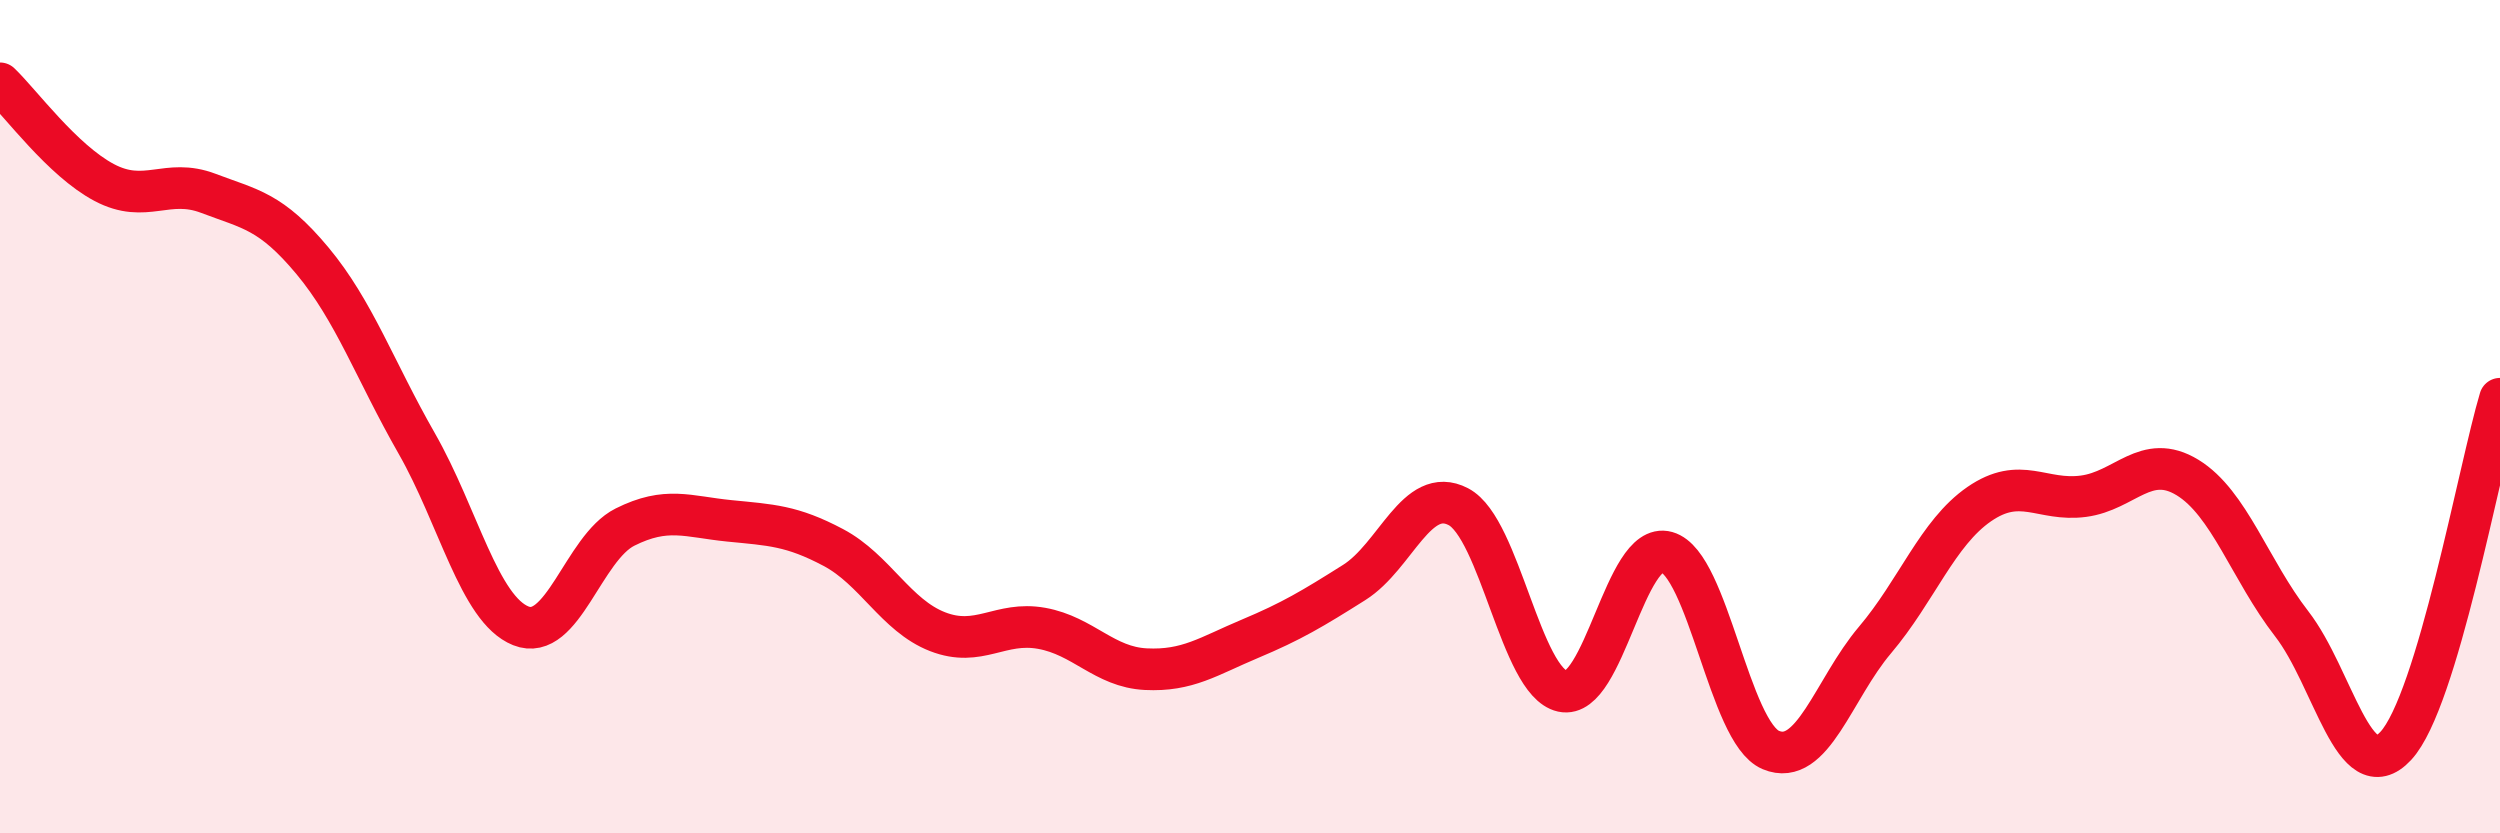
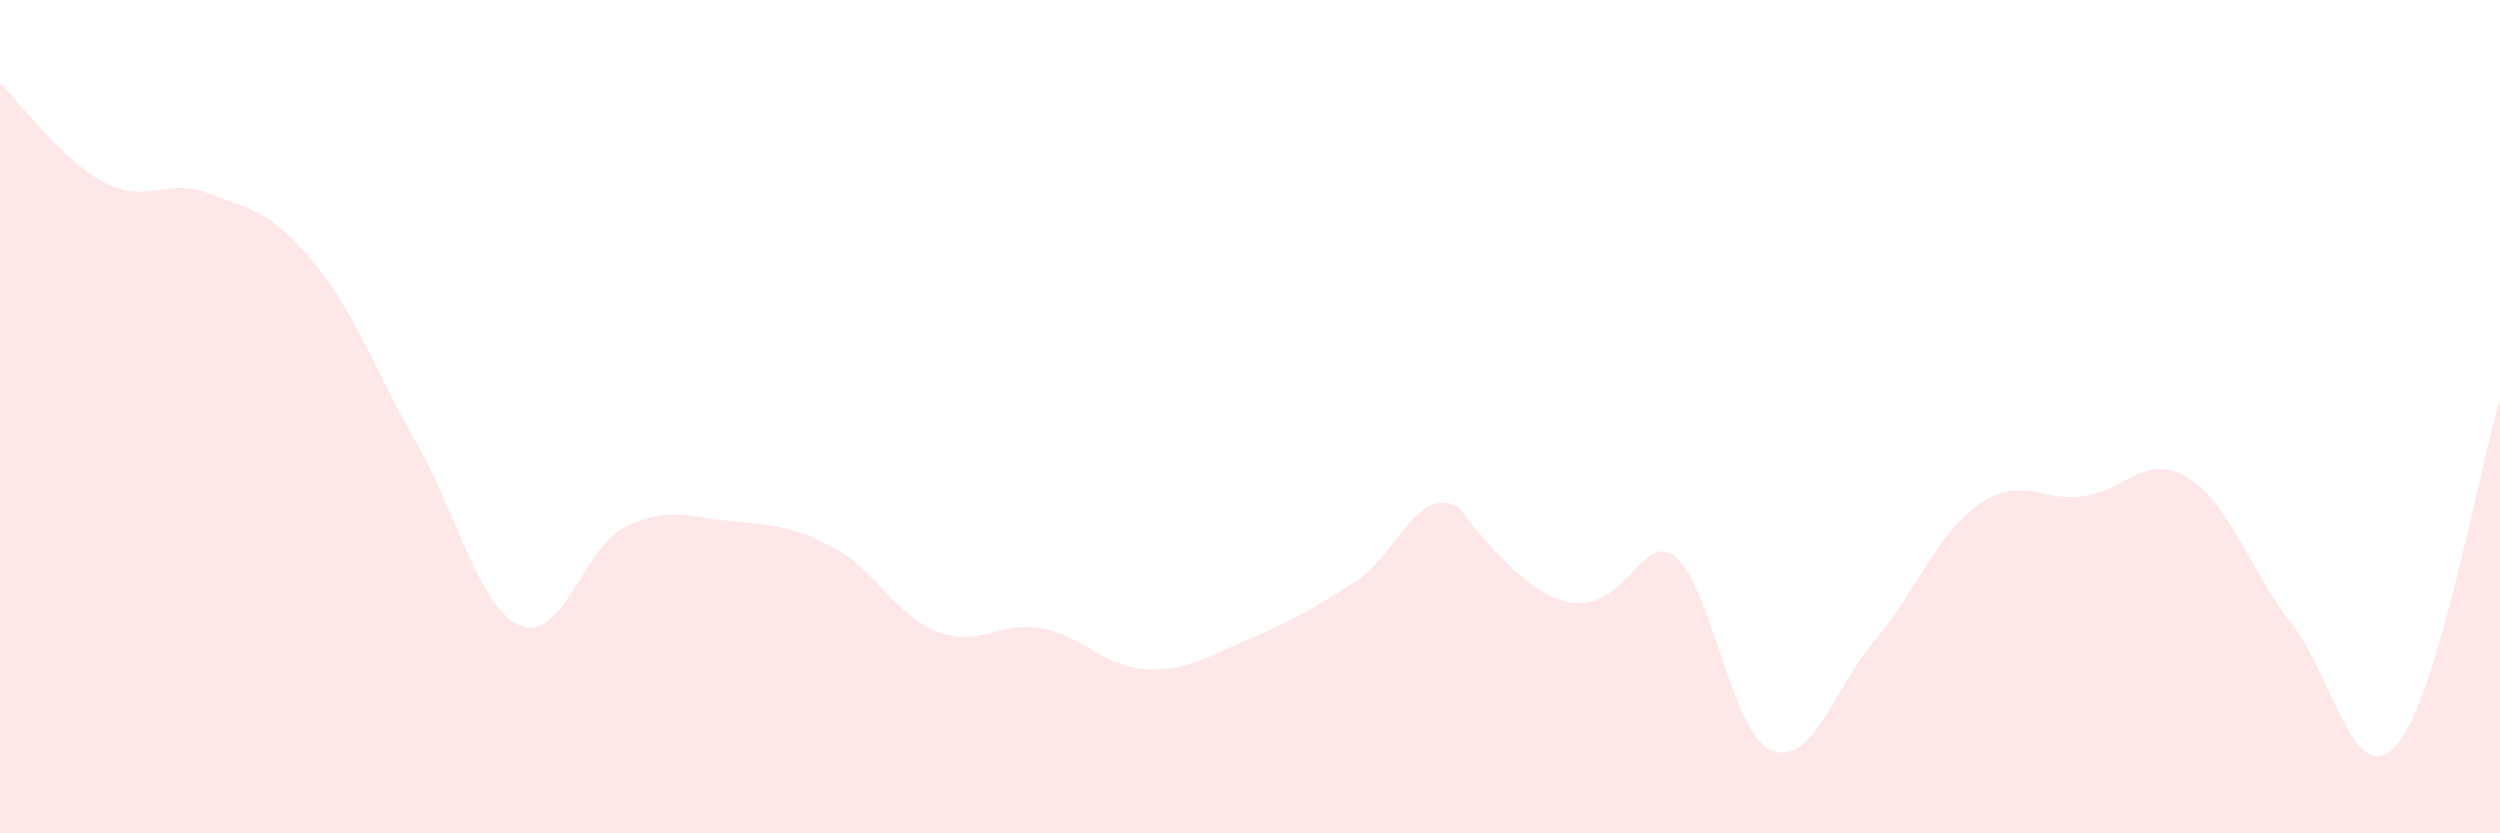
<svg xmlns="http://www.w3.org/2000/svg" width="60" height="20" viewBox="0 0 60 20">
-   <path d="M 0,2 C 0.5,2.48 1.5,3.85 2.5,4.38 C 3.5,4.91 4,4.26 5,4.64 C 6,5.02 6.5,5.06 7.5,6.26 C 8.5,7.46 9,8.89 10,10.64 C 11,12.39 11.5,14.62 12.5,15.02 C 13.5,15.42 14,13.15 15,12.65 C 16,12.15 16.5,12.4 17.5,12.5 C 18.5,12.6 19,12.61 20,13.14 C 21,13.67 21.5,14.77 22.5,15.16 C 23.5,15.55 24,14.9 25,15.08 C 26,15.26 26.5,16.01 27.5,16.06 C 28.5,16.11 29,15.75 30,15.33 C 31,14.91 31.5,14.61 32.5,13.98 C 33.5,13.35 34,11.64 35,12.16 C 36,12.68 36.5,16.37 37.5,16.59 C 38.5,16.81 39,12.97 40,13.25 C 41,13.53 41.5,17.58 42.5,18 C 43.5,18.42 44,16.54 45,15.36 C 46,14.18 46.5,12.79 47.5,12.1 C 48.5,11.41 49,12.04 50,11.91 C 51,11.78 51.5,10.85 52.5,11.46 C 53.5,12.07 54,13.68 55,14.97 C 56,16.26 56.5,18.98 57.5,17.9 C 58.5,16.82 59.5,11.24 60,9.57L60 20L0 20Z" fill="#EB0A25" opacity="0.1" stroke-linecap="round" stroke-linejoin="round" />
-   <path d="M 0,2 C 0.5,2.48 1.5,3.85 2.5,4.38 C 3.5,4.91 4,4.26 5,4.64 C 6,5.02 6.5,5.06 7.5,6.26 C 8.5,7.46 9,8.89 10,10.64 C 11,12.39 11.5,14.62 12.5,15.02 C 13.5,15.42 14,13.15 15,12.65 C 16,12.15 16.5,12.4 17.5,12.5 C 18.5,12.6 19,12.61 20,13.14 C 21,13.67 21.5,14.77 22.5,15.16 C 23.5,15.55 24,14.9 25,15.08 C 26,15.26 26.5,16.01 27.5,16.06 C 28.5,16.11 29,15.75 30,15.33 C 31,14.91 31.5,14.61 32.5,13.98 C 33.5,13.35 34,11.64 35,12.16 C 36,12.68 36.5,16.37 37.5,16.59 C 38.5,16.81 39,12.97 40,13.25 C 41,13.53 41.5,17.58 42.5,18 C 43.5,18.42 44,16.54 45,15.36 C 46,14.18 46.5,12.79 47.5,12.1 C 48.5,11.41 49,12.04 50,11.91 C 51,11.78 51.5,10.85 52.5,11.46 C 53.5,12.07 54,13.68 55,14.97 C 56,16.26 56.5,18.98 57.5,17.9 C 58.5,16.82 59.5,11.24 60,9.57" stroke="#EB0A25" stroke-width="1" fill="none" stroke-linecap="round" stroke-linejoin="round" />
+   <path d="M 0,2 C 0.5,2.48 1.5,3.85 2.5,4.38 C 3.5,4.91 4,4.26 5,4.64 C 6,5.02 6.5,5.06 7.5,6.26 C 8.5,7.46 9,8.89 10,10.64 C 11,12.39 11.5,14.62 12.5,15.02 C 13.5,15.42 14,13.15 15,12.65 C 16,12.15 16.5,12.4 17.5,12.5 C 18.5,12.6 19,12.61 20,13.14 C 21,13.67 21.5,14.77 22.5,15.16 C 23.5,15.55 24,14.9 25,15.08 C 26,15.26 26.5,16.01 27.5,16.06 C 28.5,16.11 29,15.75 30,15.33 C 31,14.91 31.5,14.61 32.5,13.98 C 33.5,13.35 34,11.64 35,12.16 C 38.5,16.81 39,12.97 40,13.25 C 41,13.53 41.5,17.58 42.5,18 C 43.5,18.42 44,16.54 45,15.36 C 46,14.18 46.5,12.79 47.5,12.1 C 48.5,11.41 49,12.04 50,11.91 C 51,11.78 51.5,10.85 52.5,11.46 C 53.5,12.07 54,13.68 55,14.97 C 56,16.26 56.5,18.98 57.5,17.9 C 58.5,16.82 59.5,11.24 60,9.57L60 20L0 20Z" fill="#EB0A25" opacity="0.1" stroke-linecap="round" stroke-linejoin="round" />
</svg>